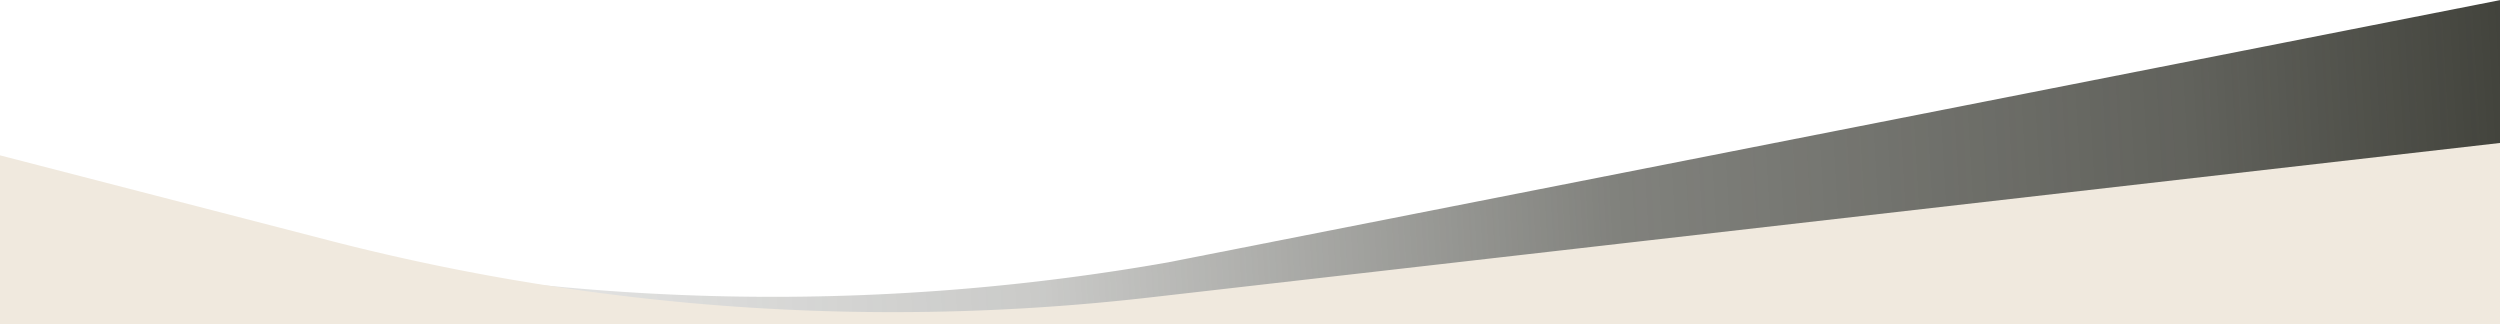
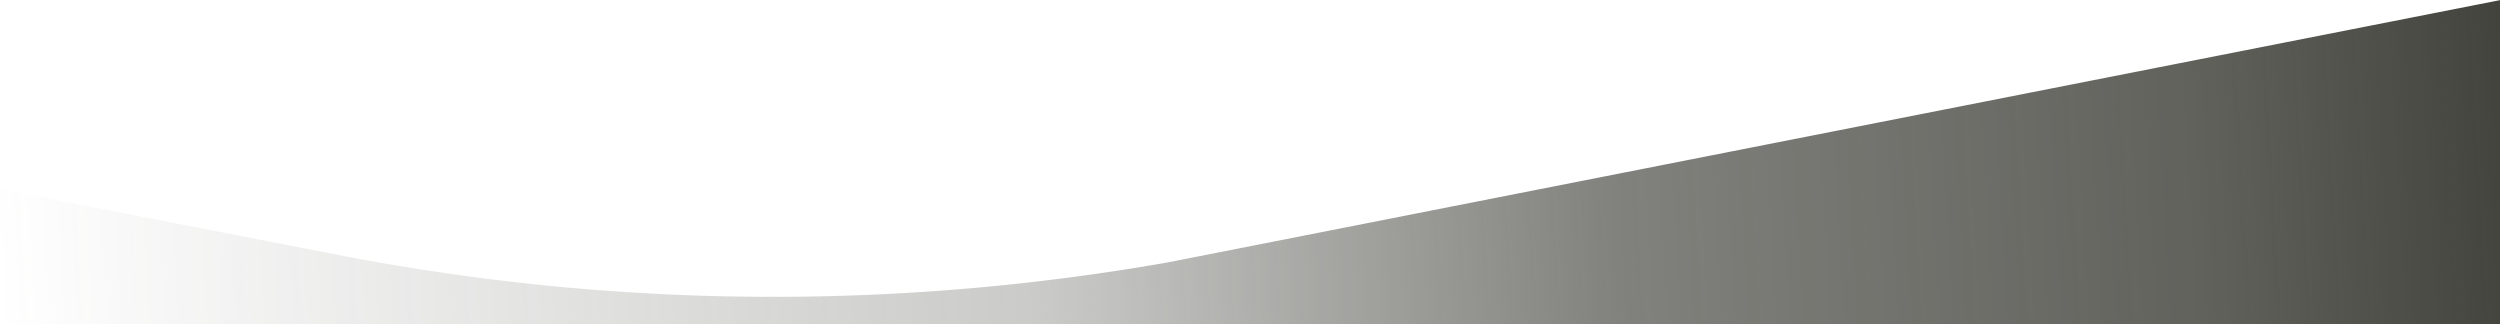
<svg xmlns="http://www.w3.org/2000/svg" xmlns:ns1="http://sodipodi.sourceforge.net/DTD/sodipodi-0.dtd" xmlns:ns2="http://www.inkscape.org/namespaces/inkscape" viewBox="0 0 1920 249" preserveAspectRatio="none" version="1.1" id="svg64" ns1:docname="swoop-desert-slate-top.svg" ns2:version="1.2.1 (9c6d41e410, 2022-07-14)">
  <ns1:namedview id="namedview66" pagecolor="#ffffff" bordercolor="#000000" borderopacity="0.25" ns2:showpageshadow="2" ns2:pageopacity="0.0" ns2:pagecheckerboard="0" ns2:deskcolor="#d1d1d1" showgrid="false" ns2:zoom="0.55574175" ns2:cx="638.78591" ns2:cy="20.693065" ns2:window-width="2400" ns2:window-height="1272" ns2:window-x="2392" ns2:window-y="-8" ns2:window-maximized="1" ns2:current-layer="svg64" />
  <defs id="defs58">
    <linearGradient id="a" x1="-85.88" y1="181.45" x2="1852.627" y2="185.466" gradientTransform="matrix(1,-0.06,0.06,1,74.27,54.68)" gradientUnits="userSpaceOnUse">
      <stop offset="0" stop-color="#fff" stop-opacity="0" id="stop35" style="stop-color:#41423b;stop-opacity:0;" />
      <stop offset="0.18" stop-color="#b7a9b4" stop-opacity="0.36" id="stop37" style="stop-color:#41423b;stop-opacity:0.125;" />
      <stop offset="0.41" stop-color="#71576c" stop-opacity="0.72" id="stop39" style="stop-color:#41423b;stop-opacity:0.278;" />
      <stop offset="0.64" stop-color="#472640" stop-opacity="0.93" id="stop41" style="stop-color:#41423b;stop-opacity:0.663;" />
      <stop offset="0.87" stop-color="#391532" id="stop43" style="stop-color:#41423b;stop-opacity:0.831;" />
      <stop offset="1" stop-color="#391532" id="stop45" style="stop-color:#41423b;stop-opacity:1;" />
      <stop offset="1" stop-color="#250e21" id="stop47" style="stop-color:#41423b;stop-opacity:1;" />
      <stop offset="1" stop-color="#140812" id="stop49" style="stop-color:#41423b;stop-opacity:1;" />
      <stop offset="1" stop-color="#090308" id="stop51" style="stop-color:#41423b;stop-opacity:1;" />
      <stop offset="1" stop-color="#020102" id="stop53" style="stop-color:#41423b;stop-opacity:1;" />
      <stop offset="1" id="stop55" style="stop-color:#41423b;stop-opacity:1;" />
    </linearGradient>
  </defs>
  <path d="M 1920,249.2 V 0.1 L 897,201.5 A 1749.9,1749.9 0 0 1 259.8,195.8 L 0,145.2 c 0,0 0.1,14.8 0,103.8 z" fill="url(#a)" id="path60" style="fill:url(#a)" />
-   <path d="m 0,249 1920,0.2 V 109.8 L 882.5,228.5 A 1730.1,1730.1 0 0 1 253.3,184.8 L 0,119.3 Z" fill="#391532" id="path62" style="fill:#f0e9de;fill-opacity:1" />
</svg>